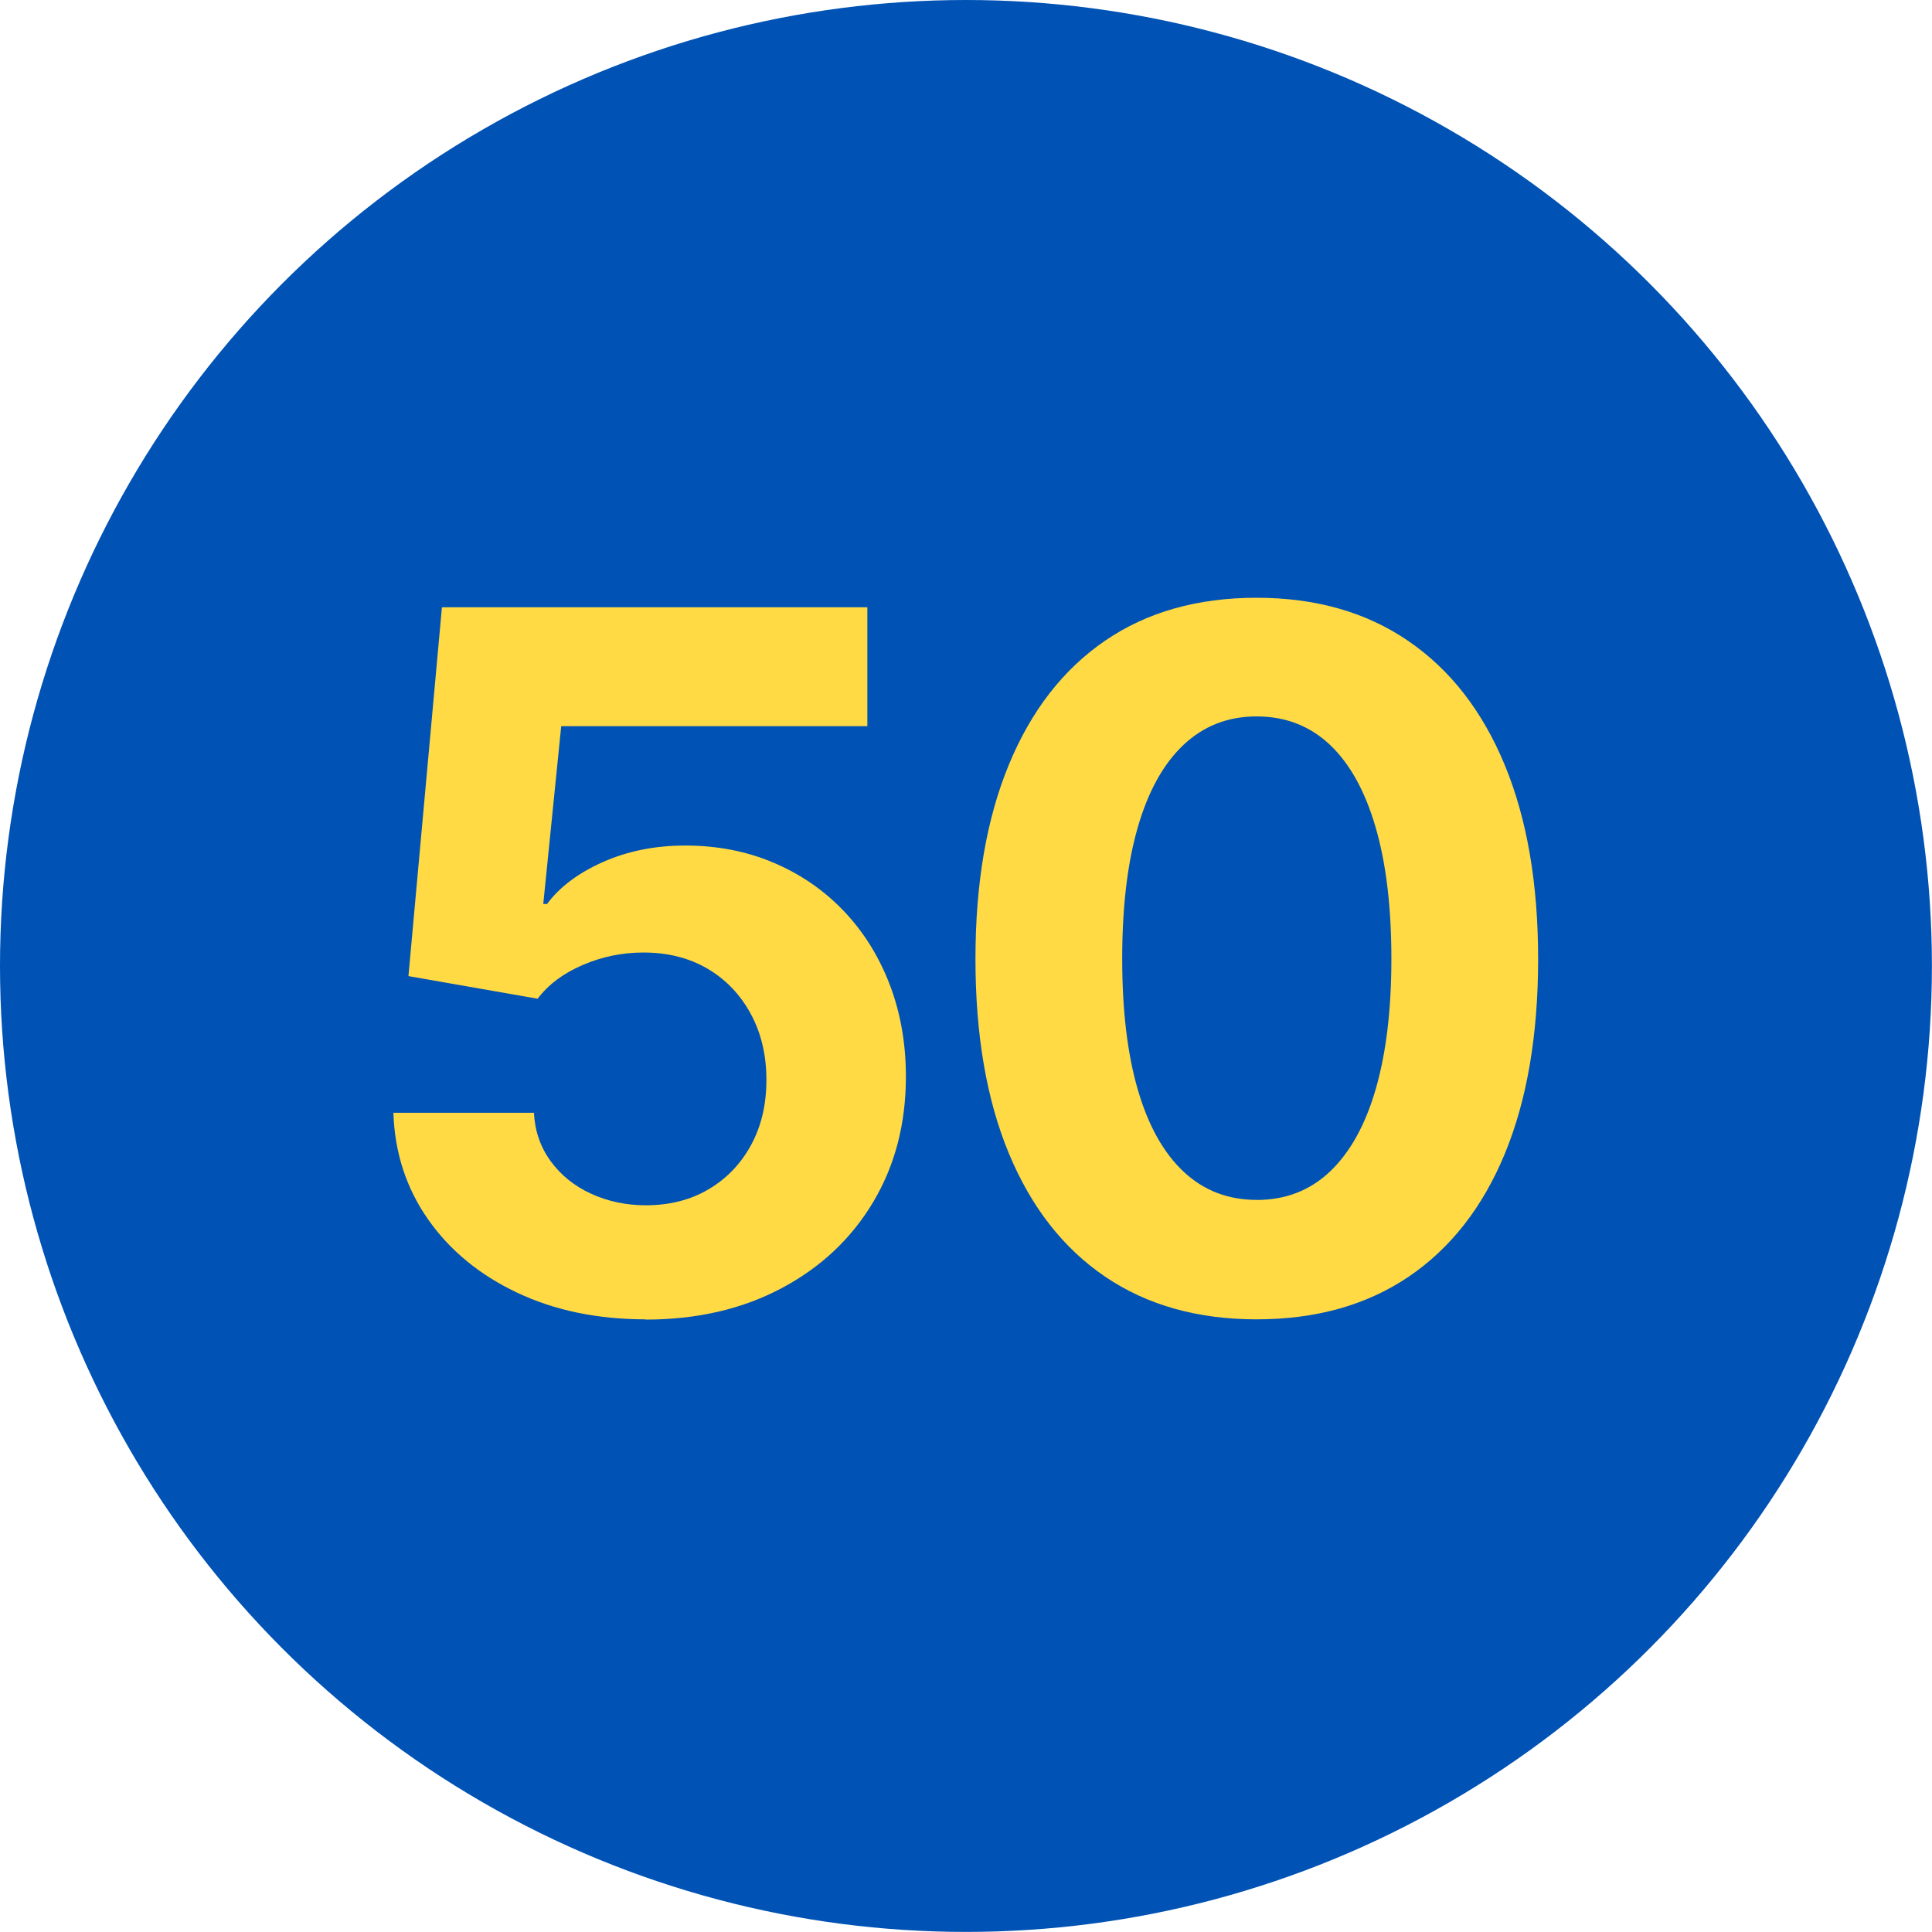
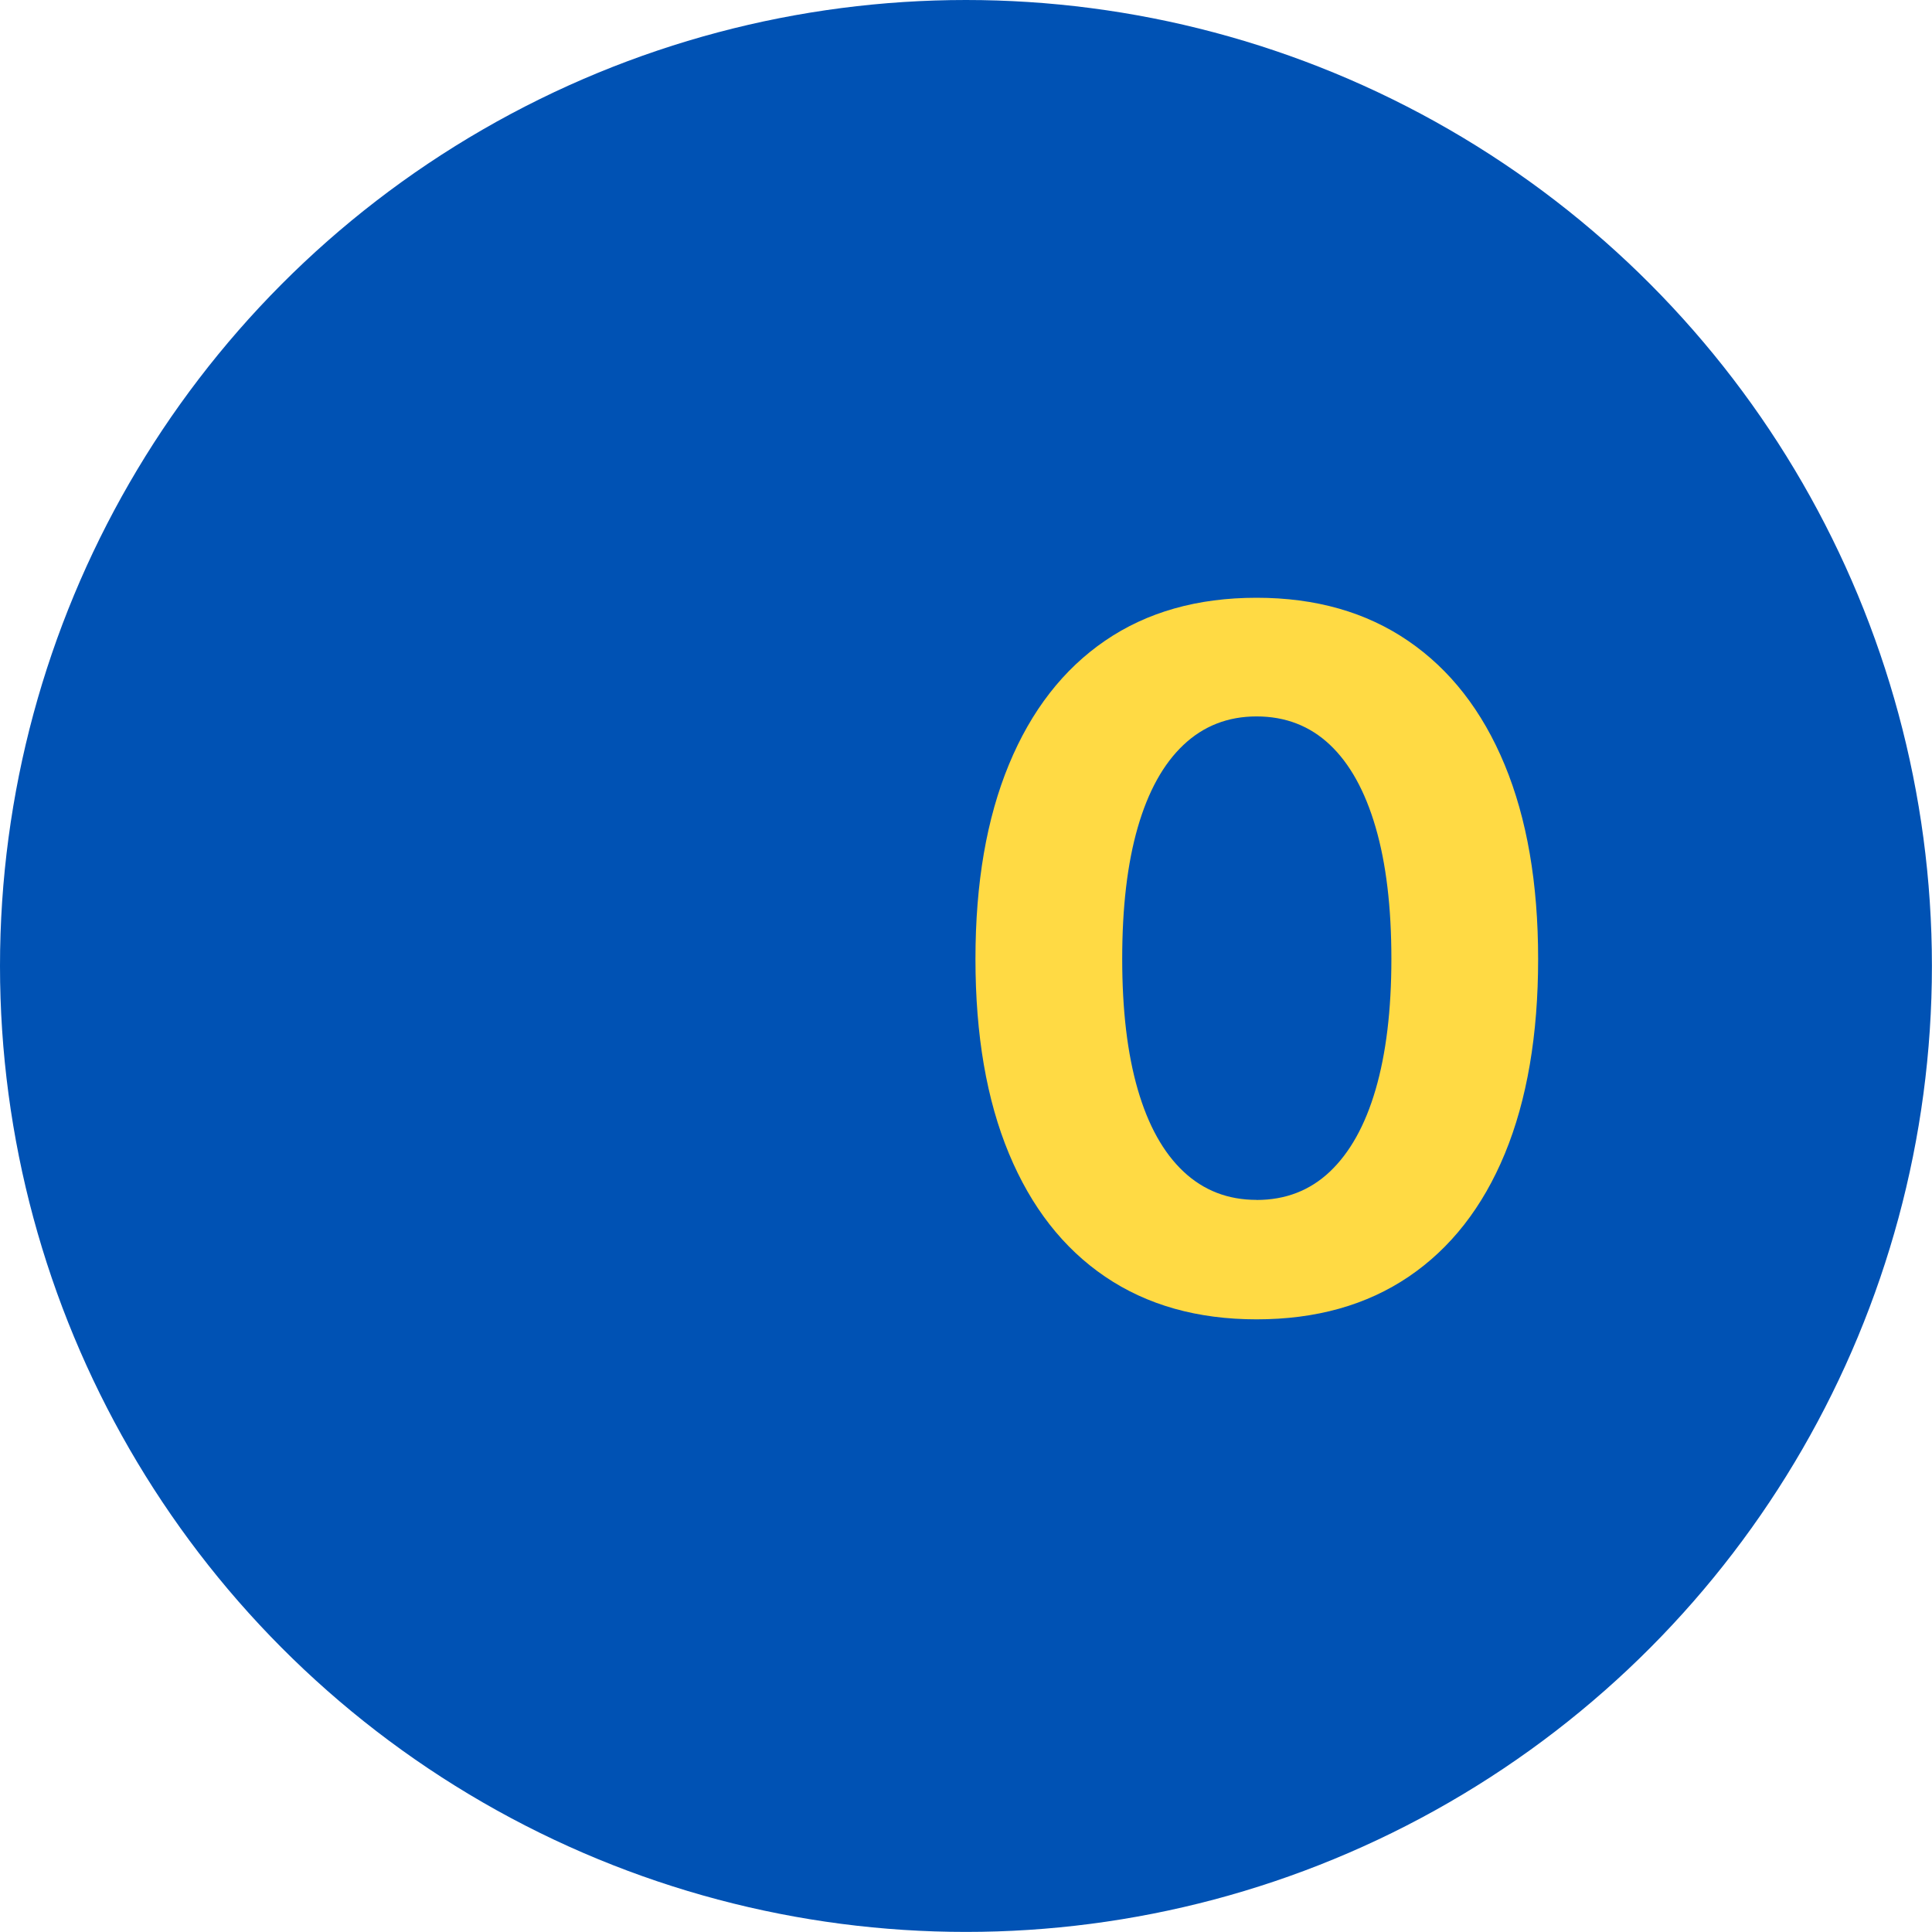
<svg xmlns="http://www.w3.org/2000/svg" id="Layer_1" version="1.1" viewBox="0 0 24.001 24.001">
  <defs>
    <style>
      .st0 {
        fill: #0052b4;
      }

      .st1 {
        fill: #ffda44;
      }
    </style>
  </defs>
  <circle class="st0" cx="12" cy="12" r="12" />
  <g>
-     <path class="st1" d="M8.022,16.39c-.598,0-1.13-.11-1.597-.331s-.836-.524-1.107-.911-.415-.828-.431-1.324h1.746c.012.227.081.427.208.601s.294.309.501.404.434.144.68.144c.293,0,.552-.065.776-.196s.401-.313.53-.548.193-.506.193-.814-.065-.583-.196-.823-.311-.427-.539-.56-.493-.199-.794-.199c-.262,0-.513.052-.753.155s-.427.243-.56.419l-1.605-.281.416-4.582h5.285v1.477h-3.803l-.223,2.209h.047c.156-.211.388-.385.694-.521s.647-.205,1.022-.205c.395,0,.759.07,1.093.211s.624.339.87.595.438.56.574.911.205.736.205,1.154c0,.586-.136,1.105-.407,1.559s-.65.81-1.137,1.069-1.05.39-1.69.39Z" />
    <path class="st1" d="M15.61,16.39c-.734,0-1.361-.177-1.881-.53s-.918-.863-1.195-1.529-.416-1.472-.416-2.417.139-1.747.416-2.417.676-1.183,1.195-1.538,1.146-.533,1.881-.533,1.362.179,1.884.536.921.87,1.198,1.538.416,1.473.416,2.414-.138,1.751-.413,2.417-.674,1.176-1.195,1.529-1.151.53-1.89.53ZM15.61,14.907c.359,0,.663-.117.911-.352s.438-.574.568-1.02.196-.986.196-1.623c0-.641-.065-1.186-.196-1.635s-.32-.791-.568-1.025-.552-.352-.911-.352c-.355,0-.658.118-.908.354s-.439.578-.568,1.025-.193.991-.193,1.632c0,.637.064,1.178.193,1.623s.318.785.568,1.02.553.352.908.352Z" />
  </g>
</svg>